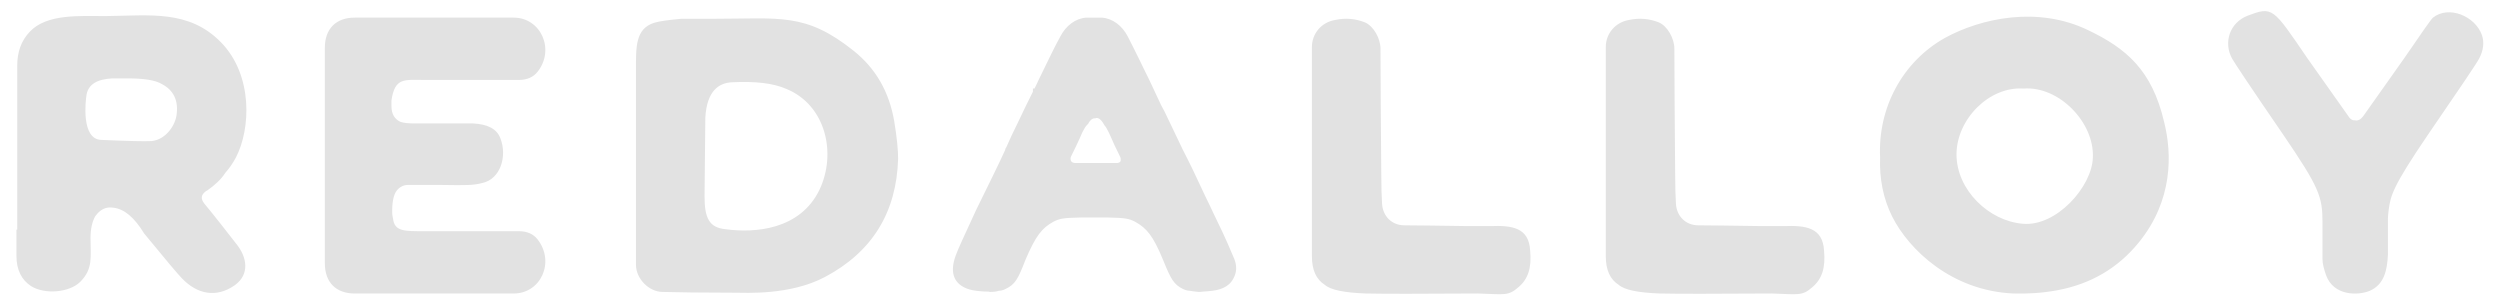
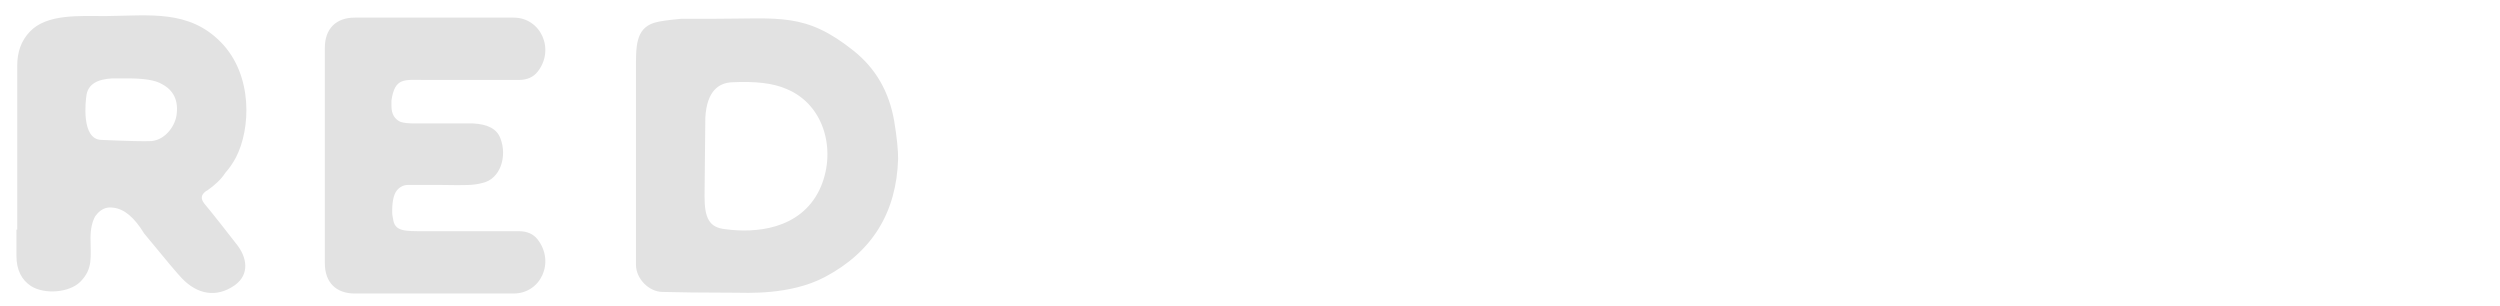
<svg xmlns="http://www.w3.org/2000/svg" version="1.1" id="Layer_1" x="0px" y="0px" viewBox="0 0 638 78" enable-background="new 0 0 638 78" xml:space="preserve">
  <g>
    <g>
-       <path fill="#E2E2E2" d="M309.8,54.7c-0.6-1.4-1.4-2.9-2.2-4.6c-1.3-2.8-2.4-5.1-3.2-6.8c-0.6-1.2-2-4.1-2.6-5.2    c-0.5-1.1-1.6-3.3-3.2-6.7c-1.1-2.4-1.9-3.9-2.3-4.6c-0.2-0.4-1.2-2.6-3-6.4c-1.4-2.8-2.1-4.3-2.2-4.5c-1.4-2.8-2.5-5.1-3.3-6.6    c-1.4-2.7-3.8-4.6-6.6-4.8c-0.5,0-1.1,0-1.7,0c-0.8,0-1.6,0-2.3,0c-2.8,0.2-5.2,2.1-6.6,4.8c-1.7,3.1-2.7,5.3-5.5,11    c-0.3,0.7-0.7,1.5-1.1,2.3h-0.4v0.8c-1.8,3.7-1.6,3.1-3.8,7.8c-1.3,2.6-2.3,4.8-3,6.4c0,0-0.1,0.1-0.2,0.3c0,0.1-0.1,0.3-0.1,0.3    c0,0.1,0,0.1,0.1-0.1c-1.5,3.3-4,8.4-7.5,15.5c-3.3,7.1-4.7,10.2-5.2,11.6c-1.8,4.9,0,7.4,3,8.5c0.8,0.3,1.9,0.5,3.1,0.6l1.3,0.1    c0.7,0,1.1,0,1.3,0.1c1,0,1.8-0.1,2.3-0.3c0.4,0,1-0.1,1.6-0.4c2.6-1.2,3.3-2.6,5.2-7.5c2.6-6.1,4.2-8.1,7.1-9.7    c1.6-0.8,2.3-1,7.1-1.1h6.7c4.8,0.1,5.5,0.3,7.1,1.1c2.9,1.6,4.6,3.6,7.1,9.7c2,4.9,2.7,6.3,5.2,7.5c0.7,0.3,1.2,0.4,1.6,0.4    c0.5,0.1,1.3,0.2,2.3,0.3c0.1,0,0.6,0,1.3-0.1c0.5,0,1-0.1,1.3-0.1c2.6-0.2,5.1-0.9,6.3-3.3c0.8-1.5,0.9-3.1,0.2-4.9    C314,63.8,313.1,61.4,309.8,54.7z M285.2,41.6c0,0-0.8,0-2.3,0h-6.4c-0.6,0-1.1,0-1.3,0c-0.3,0-0.5,0-0.7,0    c-0.9,0-1.3-0.4-1.3-1.1c0-0.1,0-0.3,0.1-0.5c0.6-1.2,2.3-4.7,2.9-6.2c0.4-0.8,0.8-1.5,1.2-1.9c0.1-0.1,0.2-0.2,0.3-0.3    c0.5-1,1.2-1.5,1.8-1.4c0.6-0.3,1.4,0.1,2.2,1.5l0.1,0.2c0.8,0.9,1.4,2.4,2.6,5.1l1.5,3.1c0.1,0.2,0.1,0.4,0.1,0.5    C286.1,41.2,285.8,41.5,285.2,41.6z M380.3,57.7c-0.5,0-2.4,0-5.6,0c-7.8-0.1-13.2-0.2-16.3-0.2c-3.2,0-5.5-2.3-5.7-5.5    c-0.1-1.7-0.2-4.3-0.2-7.8c-0.1-13.5-0.2-24.1-0.2-31.8c0-2.6-1.8-5.8-4-6.7c-2.3-0.9-4.8-1.2-7.6-0.6c-3.5,0.6-5.9,3.5-5.9,6.9    v53.4c0,3.5,1.1,5.9,3.3,7.3c1.5,1.3,5,2,10.5,2.2c4.2,0.1,13.7,0.1,28.6,0c6.7,0.2,7.7,0.7,10.3-1.6c2.5-2.1,3.4-5,3-9.3    C390.2,58,385.8,57.5,380.3,57.7z M455.3,57.7c-0.5,0-2.4,0-5.6,0c-7.8-0.1-13.2-0.2-16.3-0.2c-3.2,0-5.5-2.3-5.7-5.5    c-0.1-1.7-0.2-4.3-0.2-7.8c-0.1-13.5-0.2-24.1-0.2-31.8c0-2.6-1.8-5.8-4-6.7c-2.3-0.9-4.8-1.2-7.6-0.6c-3.5,0.6-5.9,3.5-5.9,6.9    v53.4c0,3.5,1.1,5.9,3.3,7.3c1.5,1.3,5,2,10.5,2.2c4.2,0.1,13.7,0.1,28.6,0c6.7,0.2,7.7,0.7,10.3-1.6c2.5-2.1,3.4-5,3-9.3    C465.2,58,460.7,57.5,455.3,57.7z M532.9,7.7c-12.8-6.2-27.3-3.1-36.6,2c-10.8,6.1-17.1,17.8-16.5,30.5    c-0.2,5.4,0.8,10.5,3.1,15.1c4.3,8.5,15.2,18.9,30.9,19.6c3.6,0.1,7.3-0.1,11.1-0.8c8.7-1.6,15.6-5.7,20.9-12.2    c8.8-10.8,8.5-22.7,6.5-30.7C549.2,17.8,542.5,12.3,532.9,7.7z M534.1,40.2c-0.2,7.4-9.3,17.7-17.9,16.9    c-8.6-0.7-16.9-8.6-16.9-17.7c0-8.9,8.3-17.4,17.1-16.8C525.4,21.9,534.5,31.2,534.1,40.2z M633.4,9c-1.7-4.9-8.5-7.7-12.5-4.5    c-0.5,0.4-2.9,3.9-7.3,10.3l-10.4,14.7c-0.7,1-1.5,1.4-2.2,1.2c-0.1,0-0.2,0-0.4,0c-0.5-0.1-1-0.5-1.4-1.2l-10.4-14.7    C580,1.9,580,1.6,573.6,4c-4.6,1.8-6.2,6.8-4,10.9c0.6,1.1,5,7.7,13.1,19.5c9.2,13.5,10,15.8,10,22.3c0,4.8,0,7.9,0,9.4    c0,1.3,0.4,2.6,0.9,4.1c1.9,5.3,8.1,5.3,11.2,4c3.6-1.6,4.4-5.1,4.6-9.2c0-1.1,0-2.7,0-4.6c0-2.1,0-3.7,0-4.6    c0-0.7,0.1-1.5,0.2-2.3c0.5-3.5,0.8-5.6,10-19.1c8.1-11.8,12.5-18.3,13.1-19.5C633.8,12.8,634,10.8,633.4,9z" />
-     </g>
+       </g>
  </g>
  <g>
    <g>
      <path fill="#E2E2E2" d="M52.4,48.9c0.1-0.1,0.3-0.2,0.5-0.3c2-1.4,3.6-2.9,4.6-4.5c1.1-1.2,2-2.6,2.7-3.9c3.8-7.3,4.4-21-3.8-29.4    C48.2,2.4,38.1,4,27.1,4.1c-6.9,0-15.2-0.6-19.5,4c-2.2,2.3-3.2,5.2-3.2,8.6v41.9H4.2v6.7c0,3.6,1.3,6.1,3.7,7.7    c3.5,2.2,9.8,1.7,12.6-1.1c3.3-3.3,2.6-6.4,2.6-11.1c0-2.3,0.4-4.2,1.2-5.6c1.2-1.7,2.7-2.5,4.6-2.2c2.8,0.3,5.4,2.5,7.9,6.6    c5.5,6.7,8.7,10.5,9.6,11.4c3.9,4.1,8.8,5.1,13.5,1.8c3.9-2.8,3.2-7.2,0.3-10.7c-2.5-3.2-5.2-6.7-8.1-10.2    C51.2,50.7,51.3,49.8,52.4,48.9z M45.1,29c-0.2,2.7-2.6,6.6-6.4,7c-1.8,0.1-6.1,0-12.9-0.3c-5.1-0.2-4-9.9-3.7-11.6    c0.5-2.6,2.7-3.9,6.6-4.1h3.6c4.3,0,7.3,0.4,9.1,1.5C44.2,23,45.5,25.5,45.1,29z M108.3,20.4c4.3,0,12.3,0,24.1,0    c2.1,0,3.7-0.7,4.8-2.1c4.5-5.7,0.8-13.8-6.1-13.8c-26.3,0-39.9,0-40.6,0c-4.7,0-7.6,2.8-7.6,7.7v16h0v21.6c0,5.4,0,8.8,0,9.9h0    c0,4.1,0,6.6,0,7.5c0,4.9,2.9,7.7,7.6,7.7c0.7,0,14.2,0,40.6,0c6.9,0,10.6-8,6.1-13.8c-1.1-1.4-2.7-2.1-4.8-2.1    c-11.8,0-19.9,0-24.1,0c-5.1,0-7.6,0.1-8-3.2l-0.1-0.5c0-0.2-0.1-0.5-0.1-0.7c-0.1-2.8,0.3-4.8,1.1-5.9c0.7-0.9,1.7-1.5,2.9-1.5    c0.5,0,3.3,0,8.5,0c6.7,0.1,8.1,0.1,10.5-0.5c4.6-1,6.4-6.8,4.6-11.4c-0.9-2.4-3.2-3.6-7-3.8c-0.9,0-5.8,0-14.9,0    c-1.5,0-2.7-0.1-3.6-0.4c-1.5-0.7-2.3-2-2.3-4v-1.5C100.8,19.7,103.2,20.4,108.3,20.4z M228.2,30.9c-1.3-7.5-4.7-13.4-10.3-17.9    c-12.4-9.9-18.8-8.2-36.2-8.2h-7.9c-3.2,0.3-5.5,0.6-6.8,1c-4.9,1.5-4.7,6.3-4.7,12v49.8c0,3.5,3.3,6.9,6.8,6.9    c3.9,0.1,10,0.2,18.4,0.2c2.9,0,14.1,0.7,23-4c12.1-6.4,18.3-16.5,18.7-30.2C229.2,38.3,228.9,35.1,228.2,30.9z M209.1,48.5    c-5,10.2-16.5,11-23.9,10c-4.2-0.4-5.4-2.8-5.4-8.4l0.2-20.1c0.4-6.9,3.5-8.8,6.7-9c6-0.3,10.6,0.2,14,1.7    C210.7,26.8,213.6,39.1,209.1,48.5z" />
    </g>
  </g>
</svg>